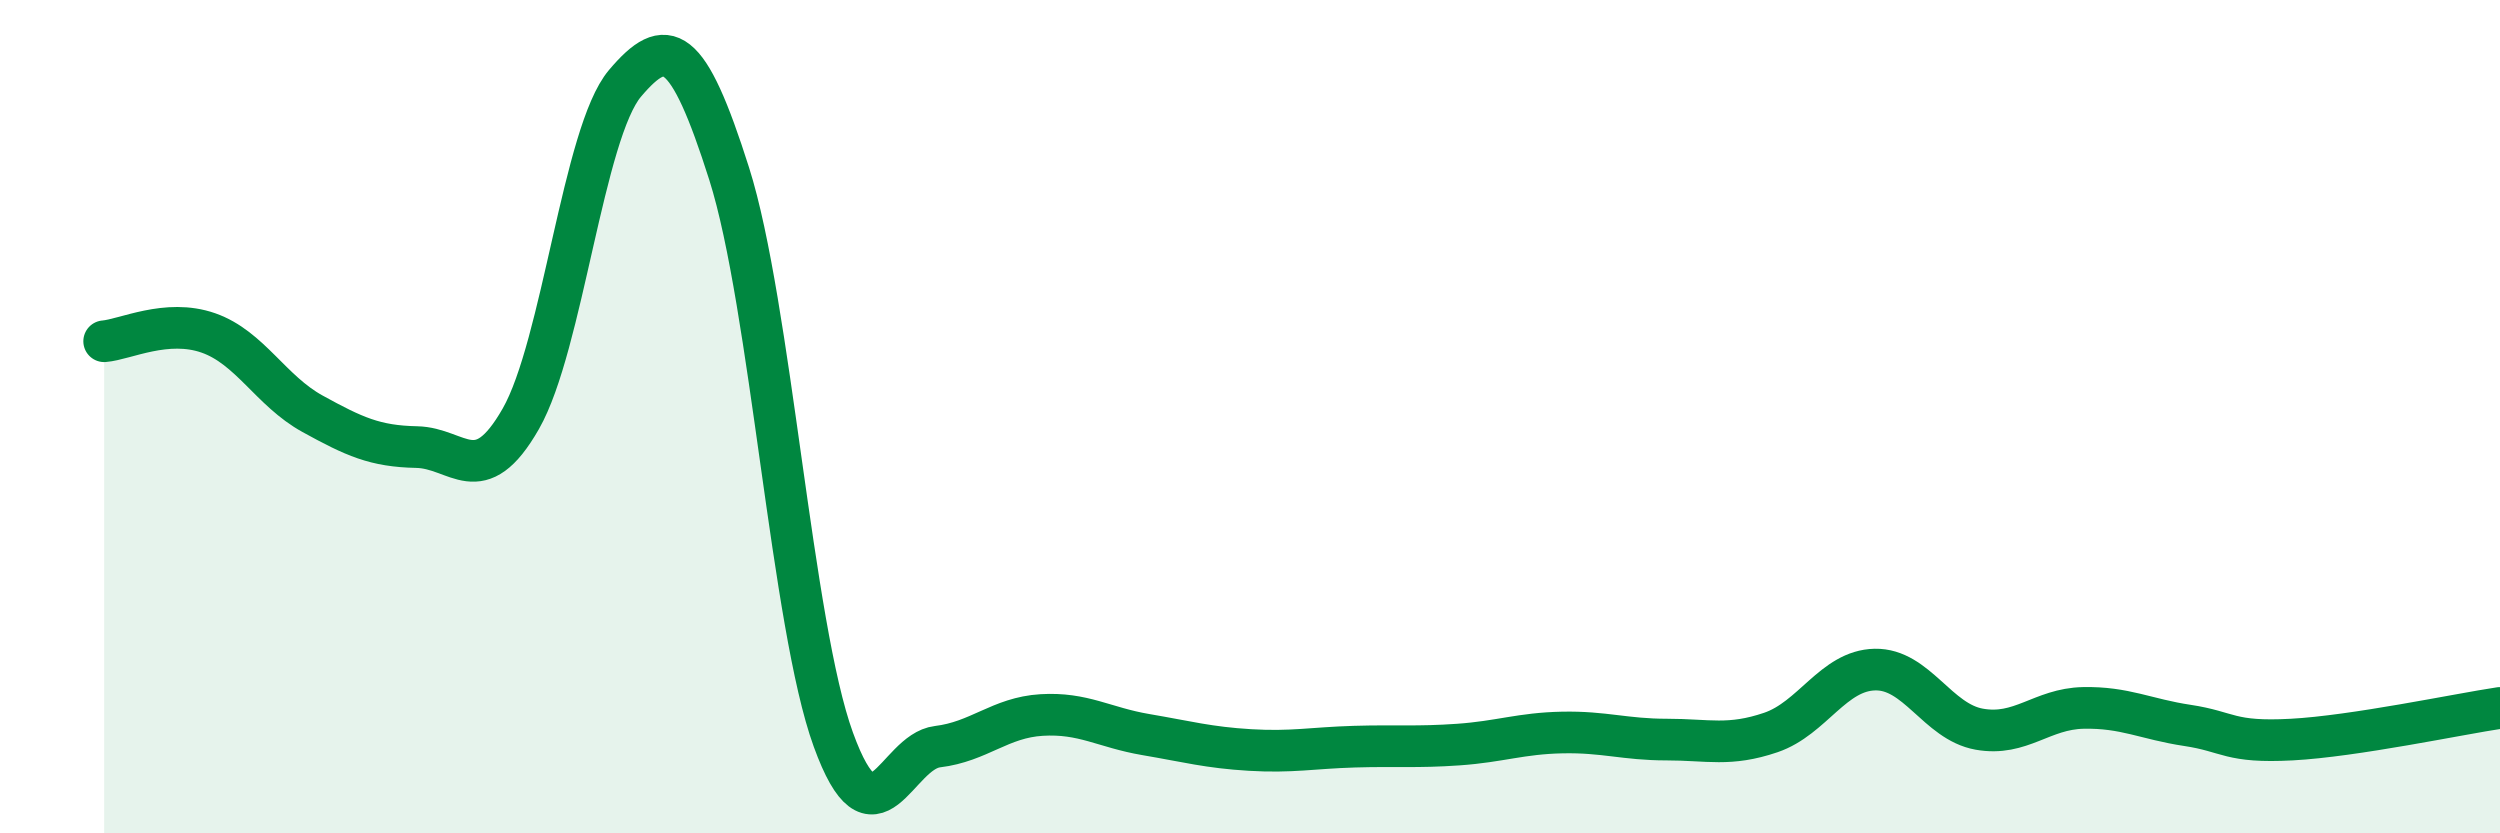
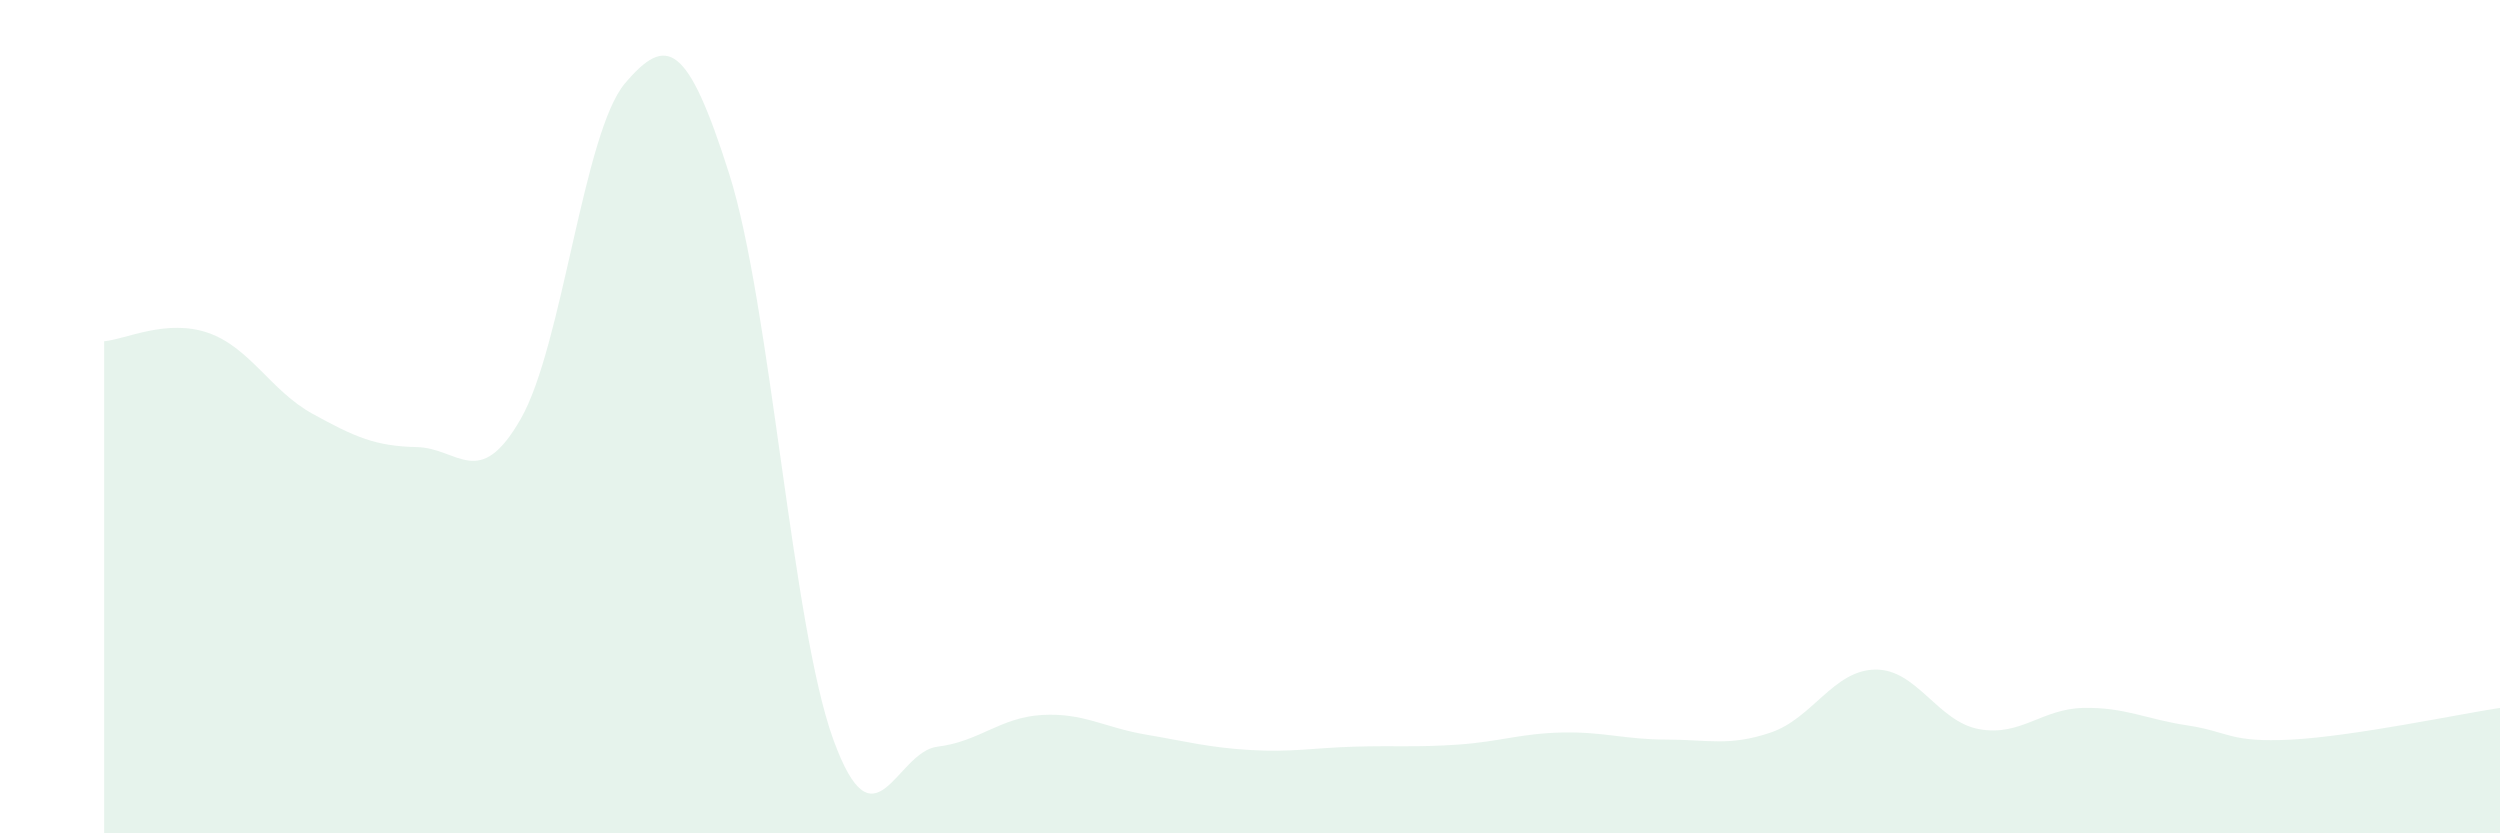
<svg xmlns="http://www.w3.org/2000/svg" width="60" height="20" viewBox="0 0 60 20">
  <path d="M 2.5,8.19 C 3,8.15 4,7.64 5,7.99 C 6,8.34 6.5,9.38 7.5,9.93 C 8.5,10.48 9,10.71 10,10.73 C 11,10.75 11.5,11.8 12.5,10.05 C 13.5,8.3 14,3.18 15,2 C 16,0.82 16.5,1.02 17.5,4.17 C 18.5,7.32 19,15 20,17.75 C 21,20.5 21.5,18.04 22.5,17.92 C 23.5,17.8 24,17.22 25,17.16 C 26,17.1 26.5,17.46 27.5,17.63 C 28.5,17.8 29,17.94 30,18 C 31,18.06 31.5,17.95 32.5,17.92 C 33.5,17.89 34,17.94 35,17.87 C 36,17.8 36.5,17.6 37.5,17.58 C 38.5,17.56 39,17.75 40,17.75 C 41,17.75 41.5,17.92 42.5,17.58 C 43.5,17.24 44,16.09 45,16.07 C 46,16.05 46.5,17.32 47.5,17.5 C 48.5,17.68 49,17.01 50,16.99 C 51,16.97 51.5,17.26 52.5,17.41 C 53.5,17.56 53.5,17.83 55,17.75 C 56.5,17.67 59,17.14 60,16.99L60 20L2.5 20Z" fill="#008740" opacity="0.1" stroke-linecap="round" stroke-linejoin="round" />
-   <path d="M 2.5,8.19 C 3,8.15 4,7.64 5,7.99 C 6,8.34 6.5,9.38 7.5,9.93 C 8.5,10.48 9,10.71 10,10.73 C 11,10.75 11.5,11.8 12.5,10.05 C 13.5,8.3 14,3.18 15,2 C 16,0.82 16.5,1.02 17.5,4.17 C 18.5,7.32 19,15 20,17.75 C 21,20.5 21.5,18.04 22.5,17.92 C 23.5,17.8 24,17.22 25,17.16 C 26,17.1 26.5,17.46 27.5,17.63 C 28.5,17.8 29,17.94 30,18 C 31,18.06 31.5,17.95 32.5,17.92 C 33.5,17.89 34,17.94 35,17.87 C 36,17.8 36.5,17.6 37.5,17.58 C 38.5,17.56 39,17.75 40,17.75 C 41,17.75 41.5,17.92 42.5,17.58 C 43.5,17.24 44,16.09 45,16.07 C 46,16.05 46.5,17.32 47.5,17.5 C 48.5,17.68 49,17.01 50,16.99 C 51,16.97 51.5,17.26 52.5,17.41 C 53.5,17.56 53.5,17.83 55,17.75 C 56.5,17.67 59,17.14 60,16.99" stroke="#008740" stroke-width="1" fill="none" stroke-linecap="round" stroke-linejoin="round" />
</svg>